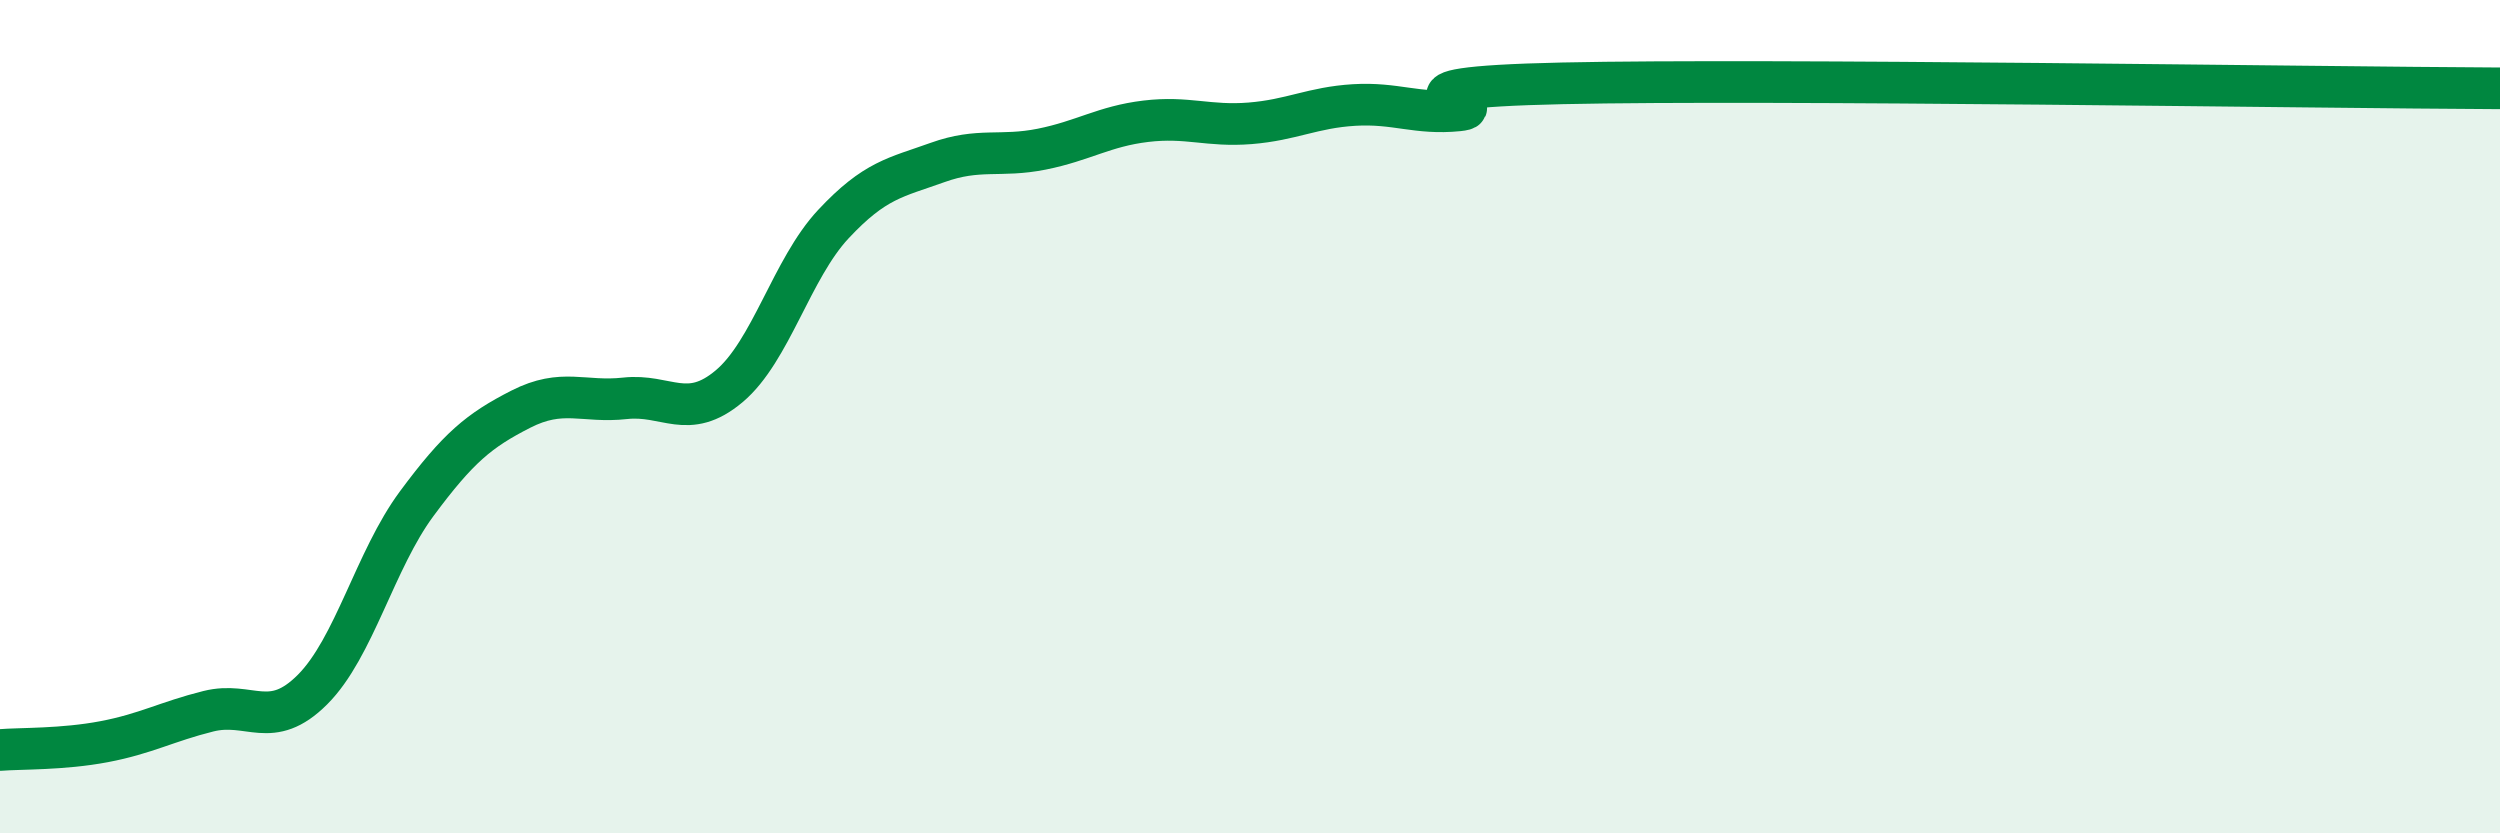
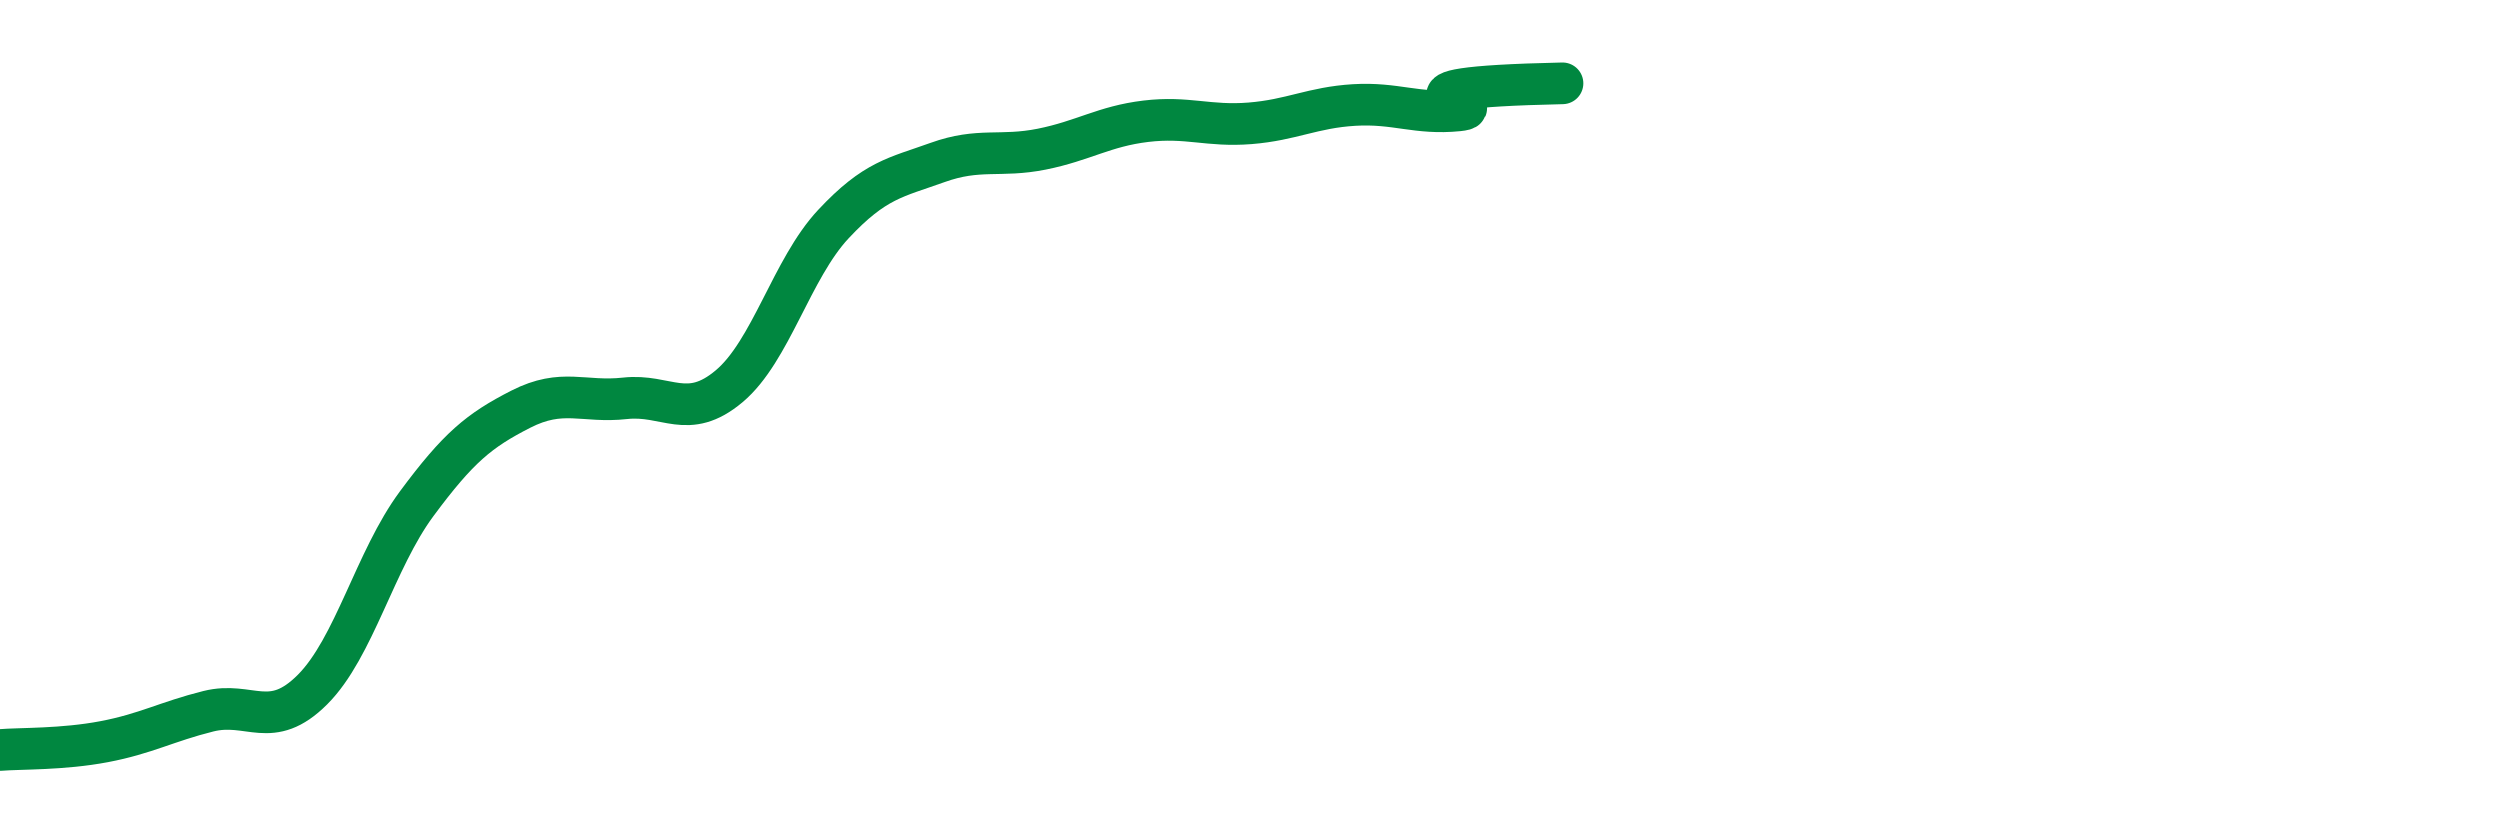
<svg xmlns="http://www.w3.org/2000/svg" width="60" height="20" viewBox="0 0 60 20">
-   <path d="M 0,18 C 0.5,17.96 1.5,17.99 2.5,17.8 C 3.5,17.61 4,17.32 5,17.07 C 6,16.82 6.5,17.55 7.5,16.55 C 8.5,15.55 9,13.44 10,12.09 C 11,10.74 11.5,10.33 12.5,9.82 C 13.5,9.31 14,9.67 15,9.56 C 16,9.45 16.5,10.11 17.5,9.27 C 18.5,8.43 19,6.45 20,5.38 C 21,4.31 21.5,4.26 22.5,3.9 C 23.5,3.54 24,3.78 25,3.58 C 26,3.38 26.5,3.03 27.5,2.91 C 28.5,2.79 29,3.04 30,2.96 C 31,2.88 31.5,2.58 32.5,2.52 C 33.5,2.46 34,2.75 35,2.65 C 36,2.55 32.5,2.11 37.5,2 C 42.5,1.89 55.5,2.1 60,2.12L60 20L0 20Z" fill="#008740" opacity="0.1" stroke-linecap="round" stroke-linejoin="round" />
-   <path d="M 0,18 C 0.5,17.96 1.5,17.99 2.5,17.8 C 3.5,17.61 4,17.32 5,17.07 C 6,16.82 6.5,17.55 7.5,16.55 C 8.5,15.55 9,13.44 10,12.09 C 11,10.74 11.5,10.33 12.5,9.82 C 13.5,9.31 14,9.67 15,9.56 C 16,9.45 16.5,10.11 17.5,9.27 C 18.5,8.43 19,6.45 20,5.38 C 21,4.31 21.5,4.26 22.5,3.9 C 23.5,3.54 24,3.78 25,3.58 C 26,3.38 26.5,3.03 27.5,2.91 C 28.5,2.79 29,3.04 30,2.96 C 31,2.88 31.5,2.58 32.5,2.52 C 33.5,2.46 34,2.75 35,2.65 C 36,2.55 32.5,2.11 37.5,2 C 42.5,1.89 55.5,2.1 60,2.12" stroke="#008740" stroke-width="1" fill="none" stroke-linecap="round" stroke-linejoin="round" />
+   <path d="M 0,18 C 0.5,17.96 1.5,17.99 2.5,17.8 C 3.5,17.61 4,17.32 5,17.07 C 6,16.82 6.5,17.55 7.5,16.55 C 8.5,15.55 9,13.44 10,12.09 C 11,10.74 11.5,10.33 12.5,9.82 C 13.5,9.31 14,9.67 15,9.56 C 16,9.45 16.5,10.11 17.5,9.27 C 18.5,8.43 19,6.45 20,5.38 C 21,4.31 21.5,4.26 22.5,3.9 C 23.5,3.54 24,3.78 25,3.58 C 26,3.38 26.5,3.03 27.5,2.91 C 28.5,2.79 29,3.04 30,2.96 C 31,2.88 31.5,2.58 32.5,2.52 C 33.5,2.46 34,2.75 35,2.65 C 36,2.55 32.5,2.11 37.5,2 " stroke="#008740" stroke-width="1" fill="none" stroke-linecap="round" stroke-linejoin="round" />
</svg>